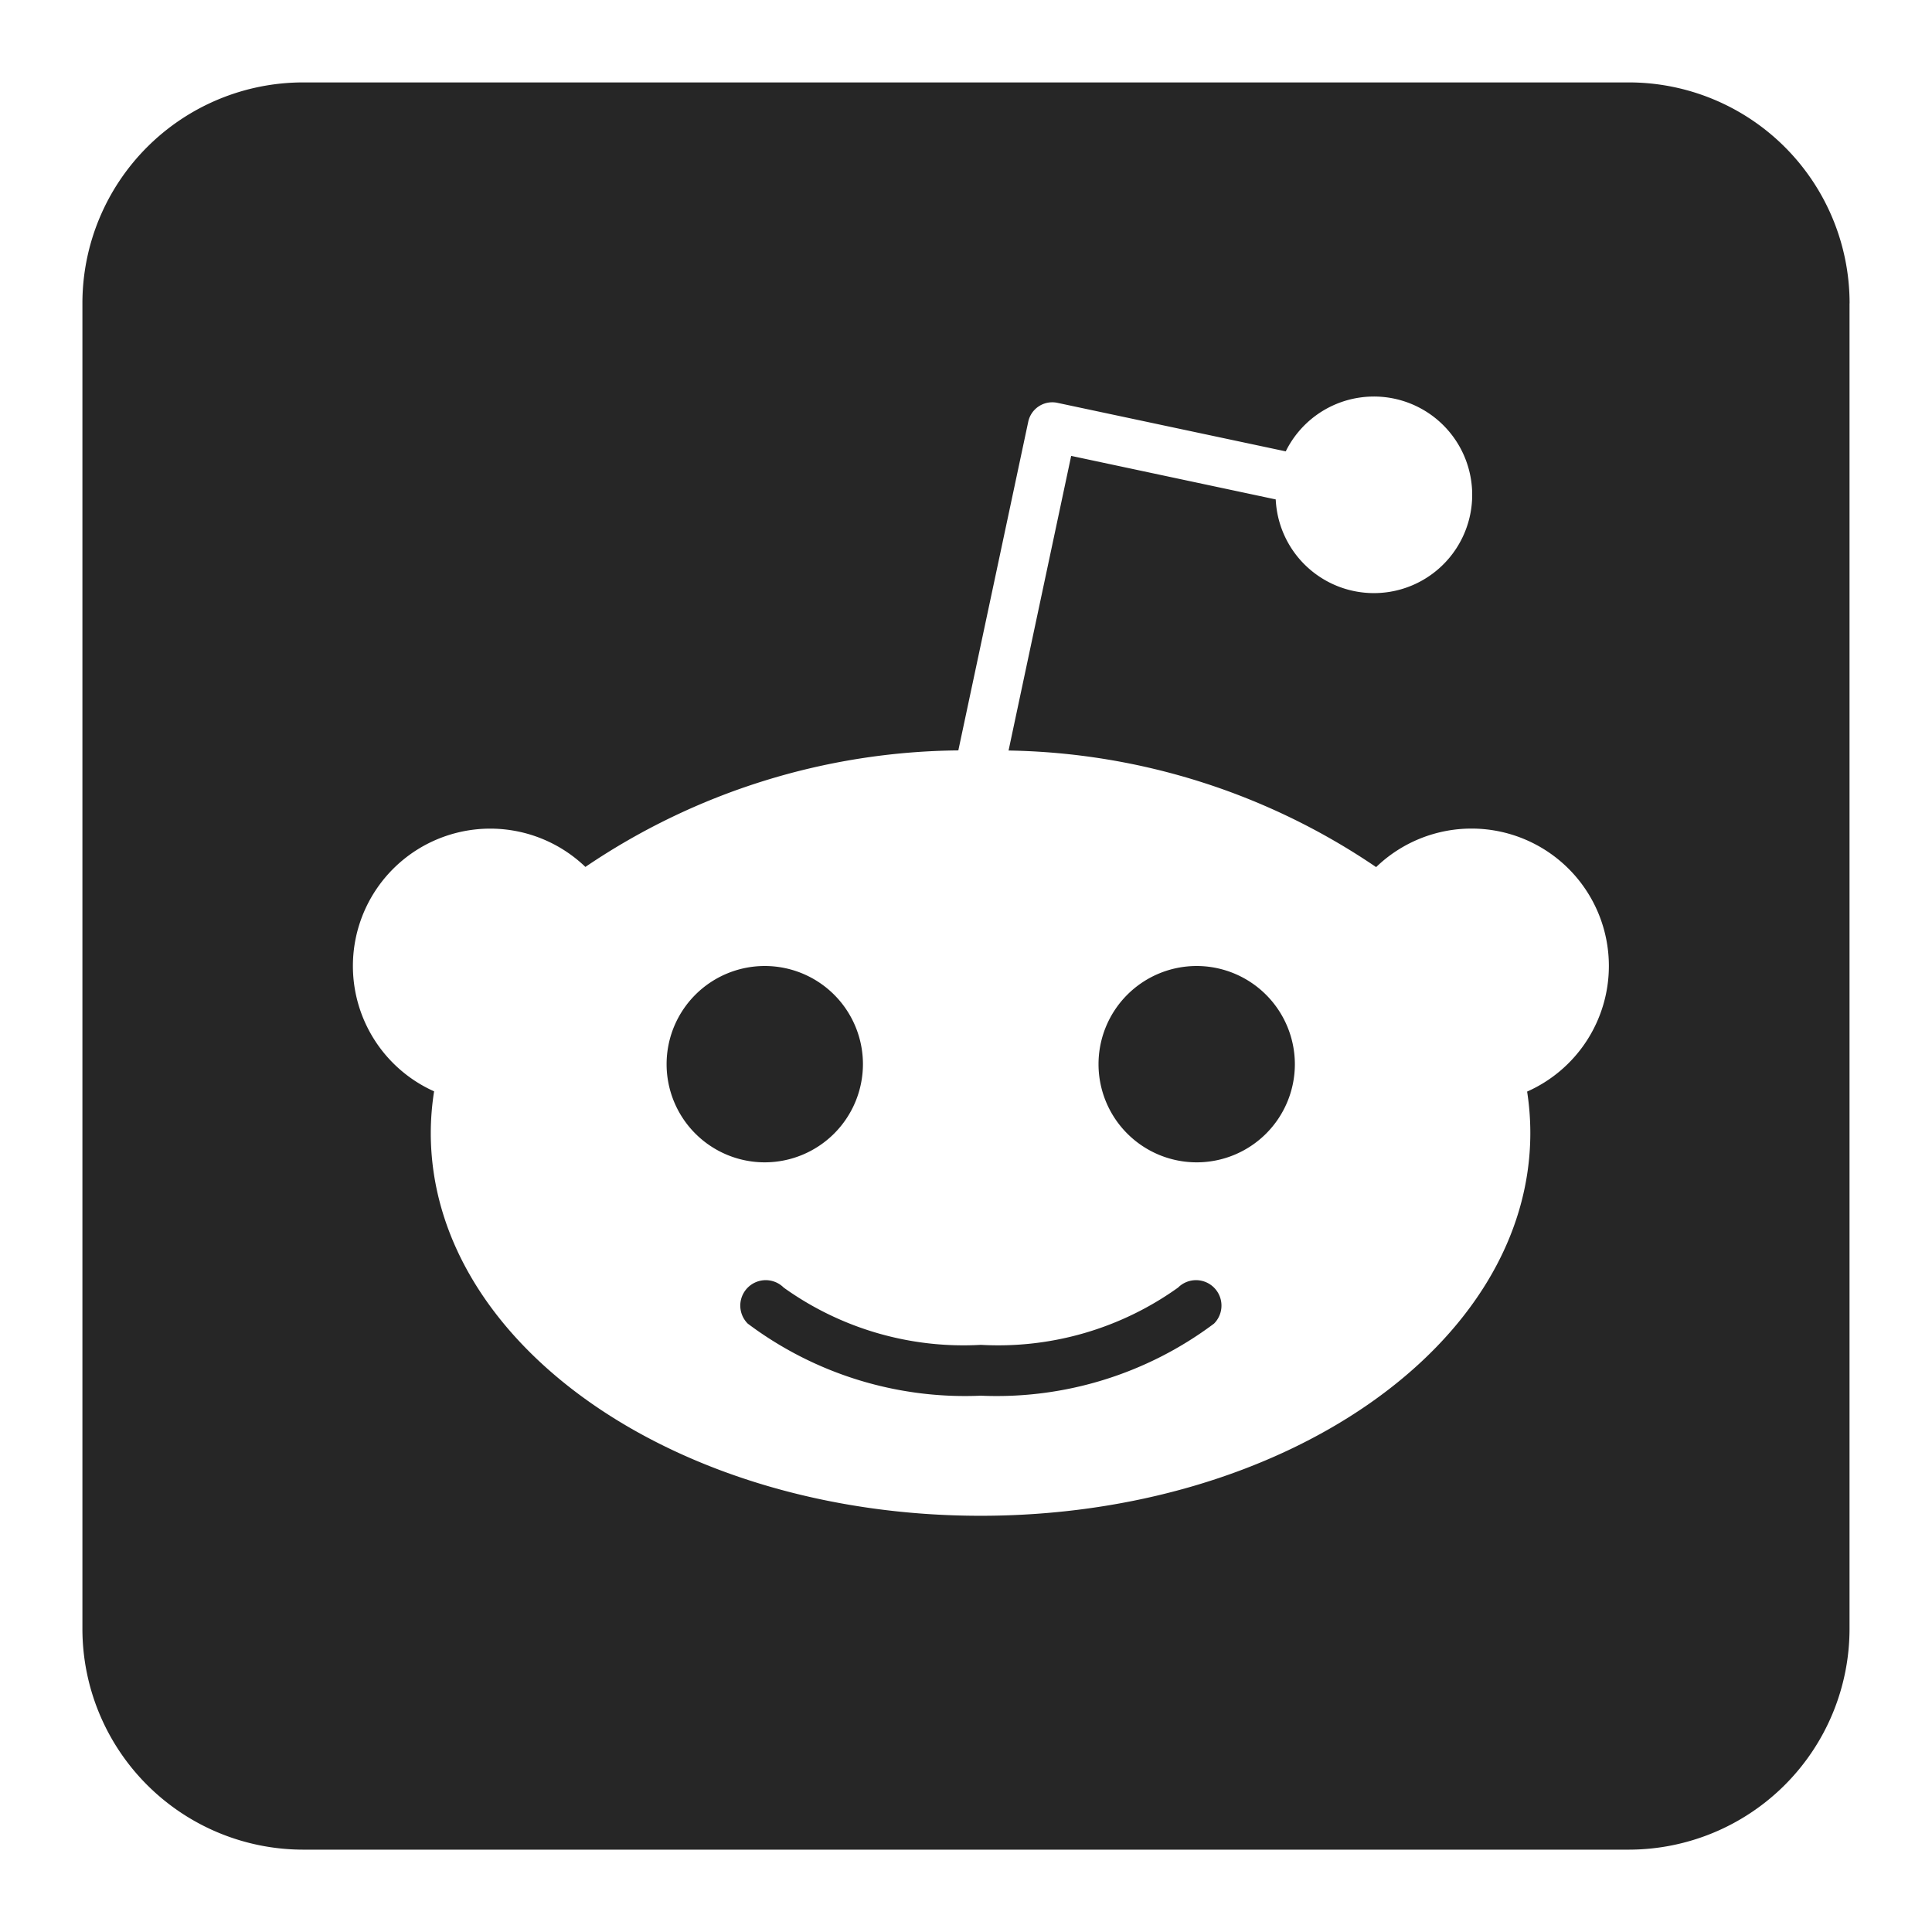
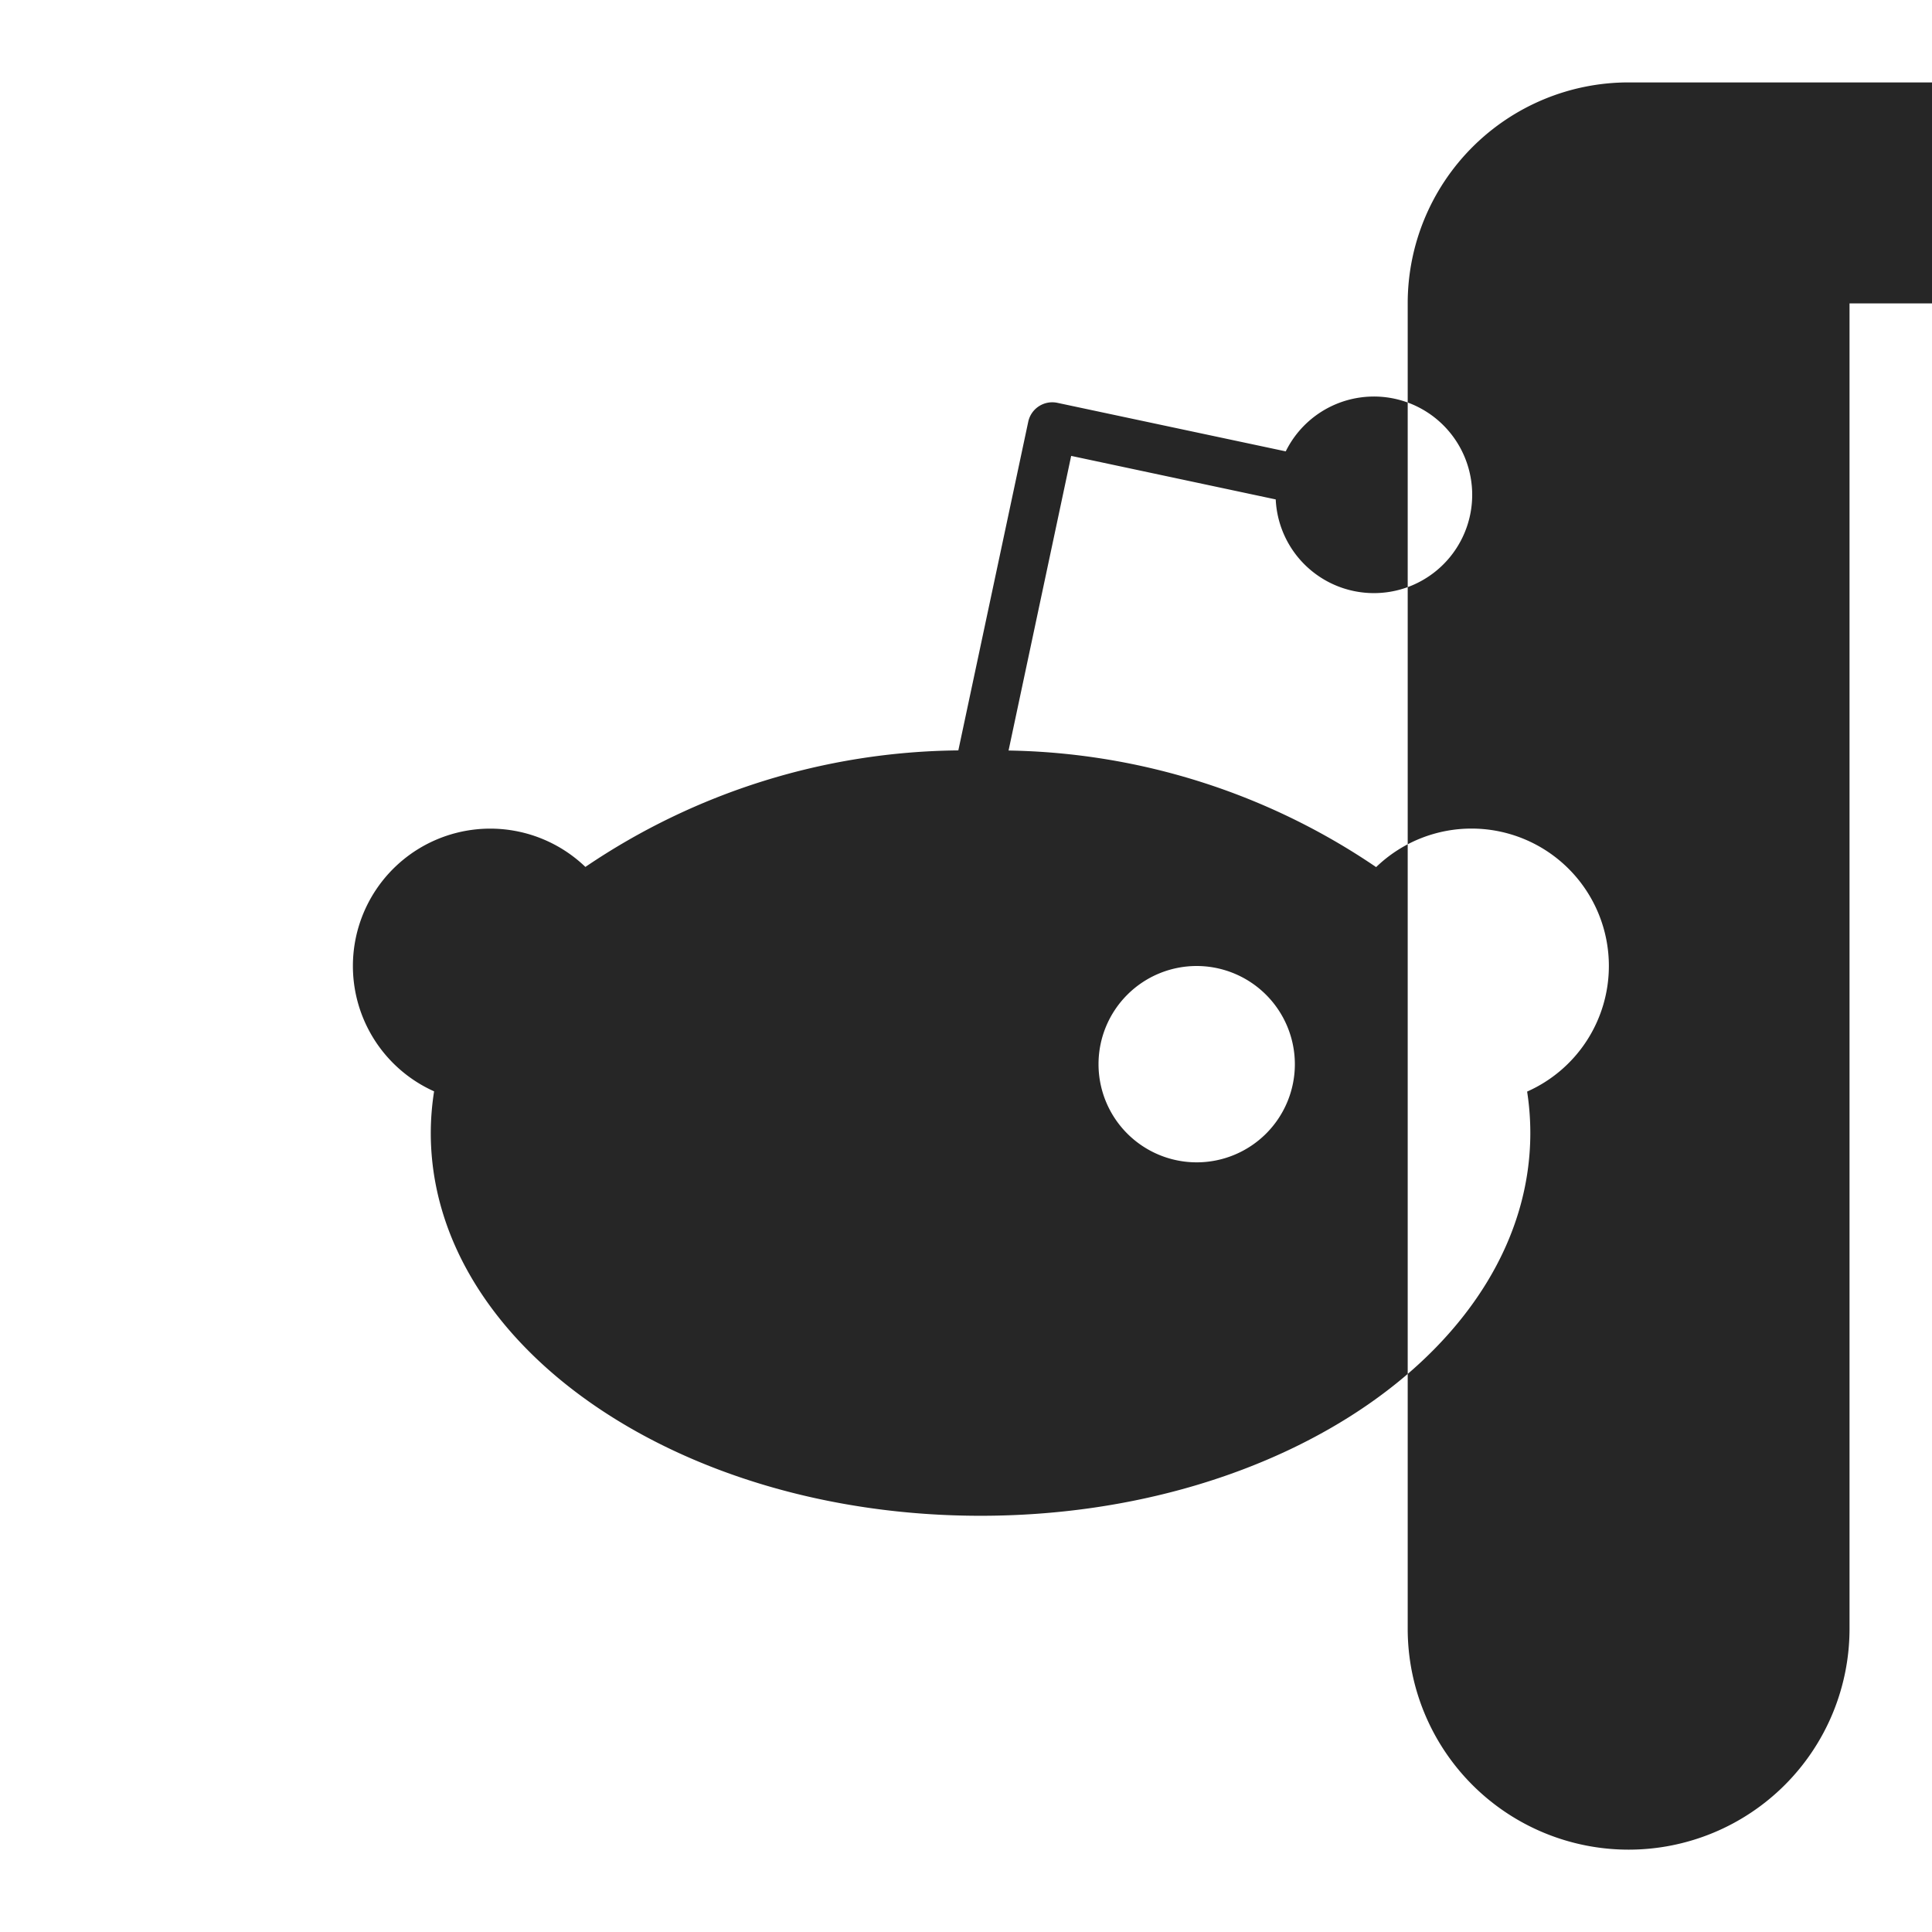
<svg xmlns="http://www.w3.org/2000/svg" viewBox="0 0 32 32">
-   <path d="M21.447 17.626A1.626 1.626 0 1119.821 16a1.628 1.628 0 011.626 1.626zm-7.154 0a1.626 1.626 0 10-1.626 1.626 1.628 1.628 0 001.626-1.626zm5.22 3.7a5.117 5.117 0 01-3.267.949 5.111 5.111 0 01-3.265-.948.421.421 0 00-.596.596 5.994 5.994 0 003.86 1.194 6 6 0 003.863-1.194.421.421 0 10-.596-.596zM30.634 5.025v21.952a3.659 3.659 0 01-3.659 3.659H5.024a3.659 3.659 0 01-3.659-3.659V5.024a3.659 3.659 0 013.659-3.659h21.952a3.659 3.659 0 013.659 3.659zM26.648 16a2.275 2.275 0 00-3.855-1.638 11.144 11.144 0 00-6.088-1.931l1.037-4.88 3.388.721a1.628 1.628 0 10.166-.796l-3.783-.804a.407.407 0 00-.482.313l-1.158 5.444a11.18 11.18 0 00-6.177 1.93 2.275 2.275 0 10-2.506 3.717 4.486 4.486 0 00-.055.688c0 3.503 4.077 6.342 9.106 6.342 5.03 0 9.106-2.84 9.106-6.342a4.485 4.485 0 00-.053-.684A2.276 2.276 0 0026.648 16z" fill="#262626" />
+   <path d="M21.447 17.626A1.626 1.626 0 1119.821 16a1.628 1.628 0 011.626 1.626zm-7.154 0a1.626 1.626 0 10-1.626 1.626 1.628 1.628 0 001.626-1.626zm5.22 3.7a5.117 5.117 0 01-3.267.949 5.111 5.111 0 01-3.265-.948.421.421 0 00-.596.596 5.994 5.994 0 003.86 1.194 6 6 0 003.863-1.194.421.421 0 10-.596-.596zM30.634 5.025v21.952a3.659 3.659 0 01-3.659 3.659a3.659 3.659 0 01-3.659-3.659V5.024a3.659 3.659 0 013.659-3.659h21.952a3.659 3.659 0 013.659 3.659zM26.648 16a2.275 2.275 0 00-3.855-1.638 11.144 11.144 0 00-6.088-1.931l1.037-4.88 3.388.721a1.628 1.628 0 10.166-.796l-3.783-.804a.407.407 0 00-.482.313l-1.158 5.444a11.18 11.18 0 00-6.177 1.93 2.275 2.275 0 10-2.506 3.717 4.486 4.486 0 00-.055.688c0 3.503 4.077 6.342 9.106 6.342 5.03 0 9.106-2.84 9.106-6.342a4.485 4.485 0 00-.053-.684A2.276 2.276 0 0026.648 16z" fill="#262626" />
</svg>